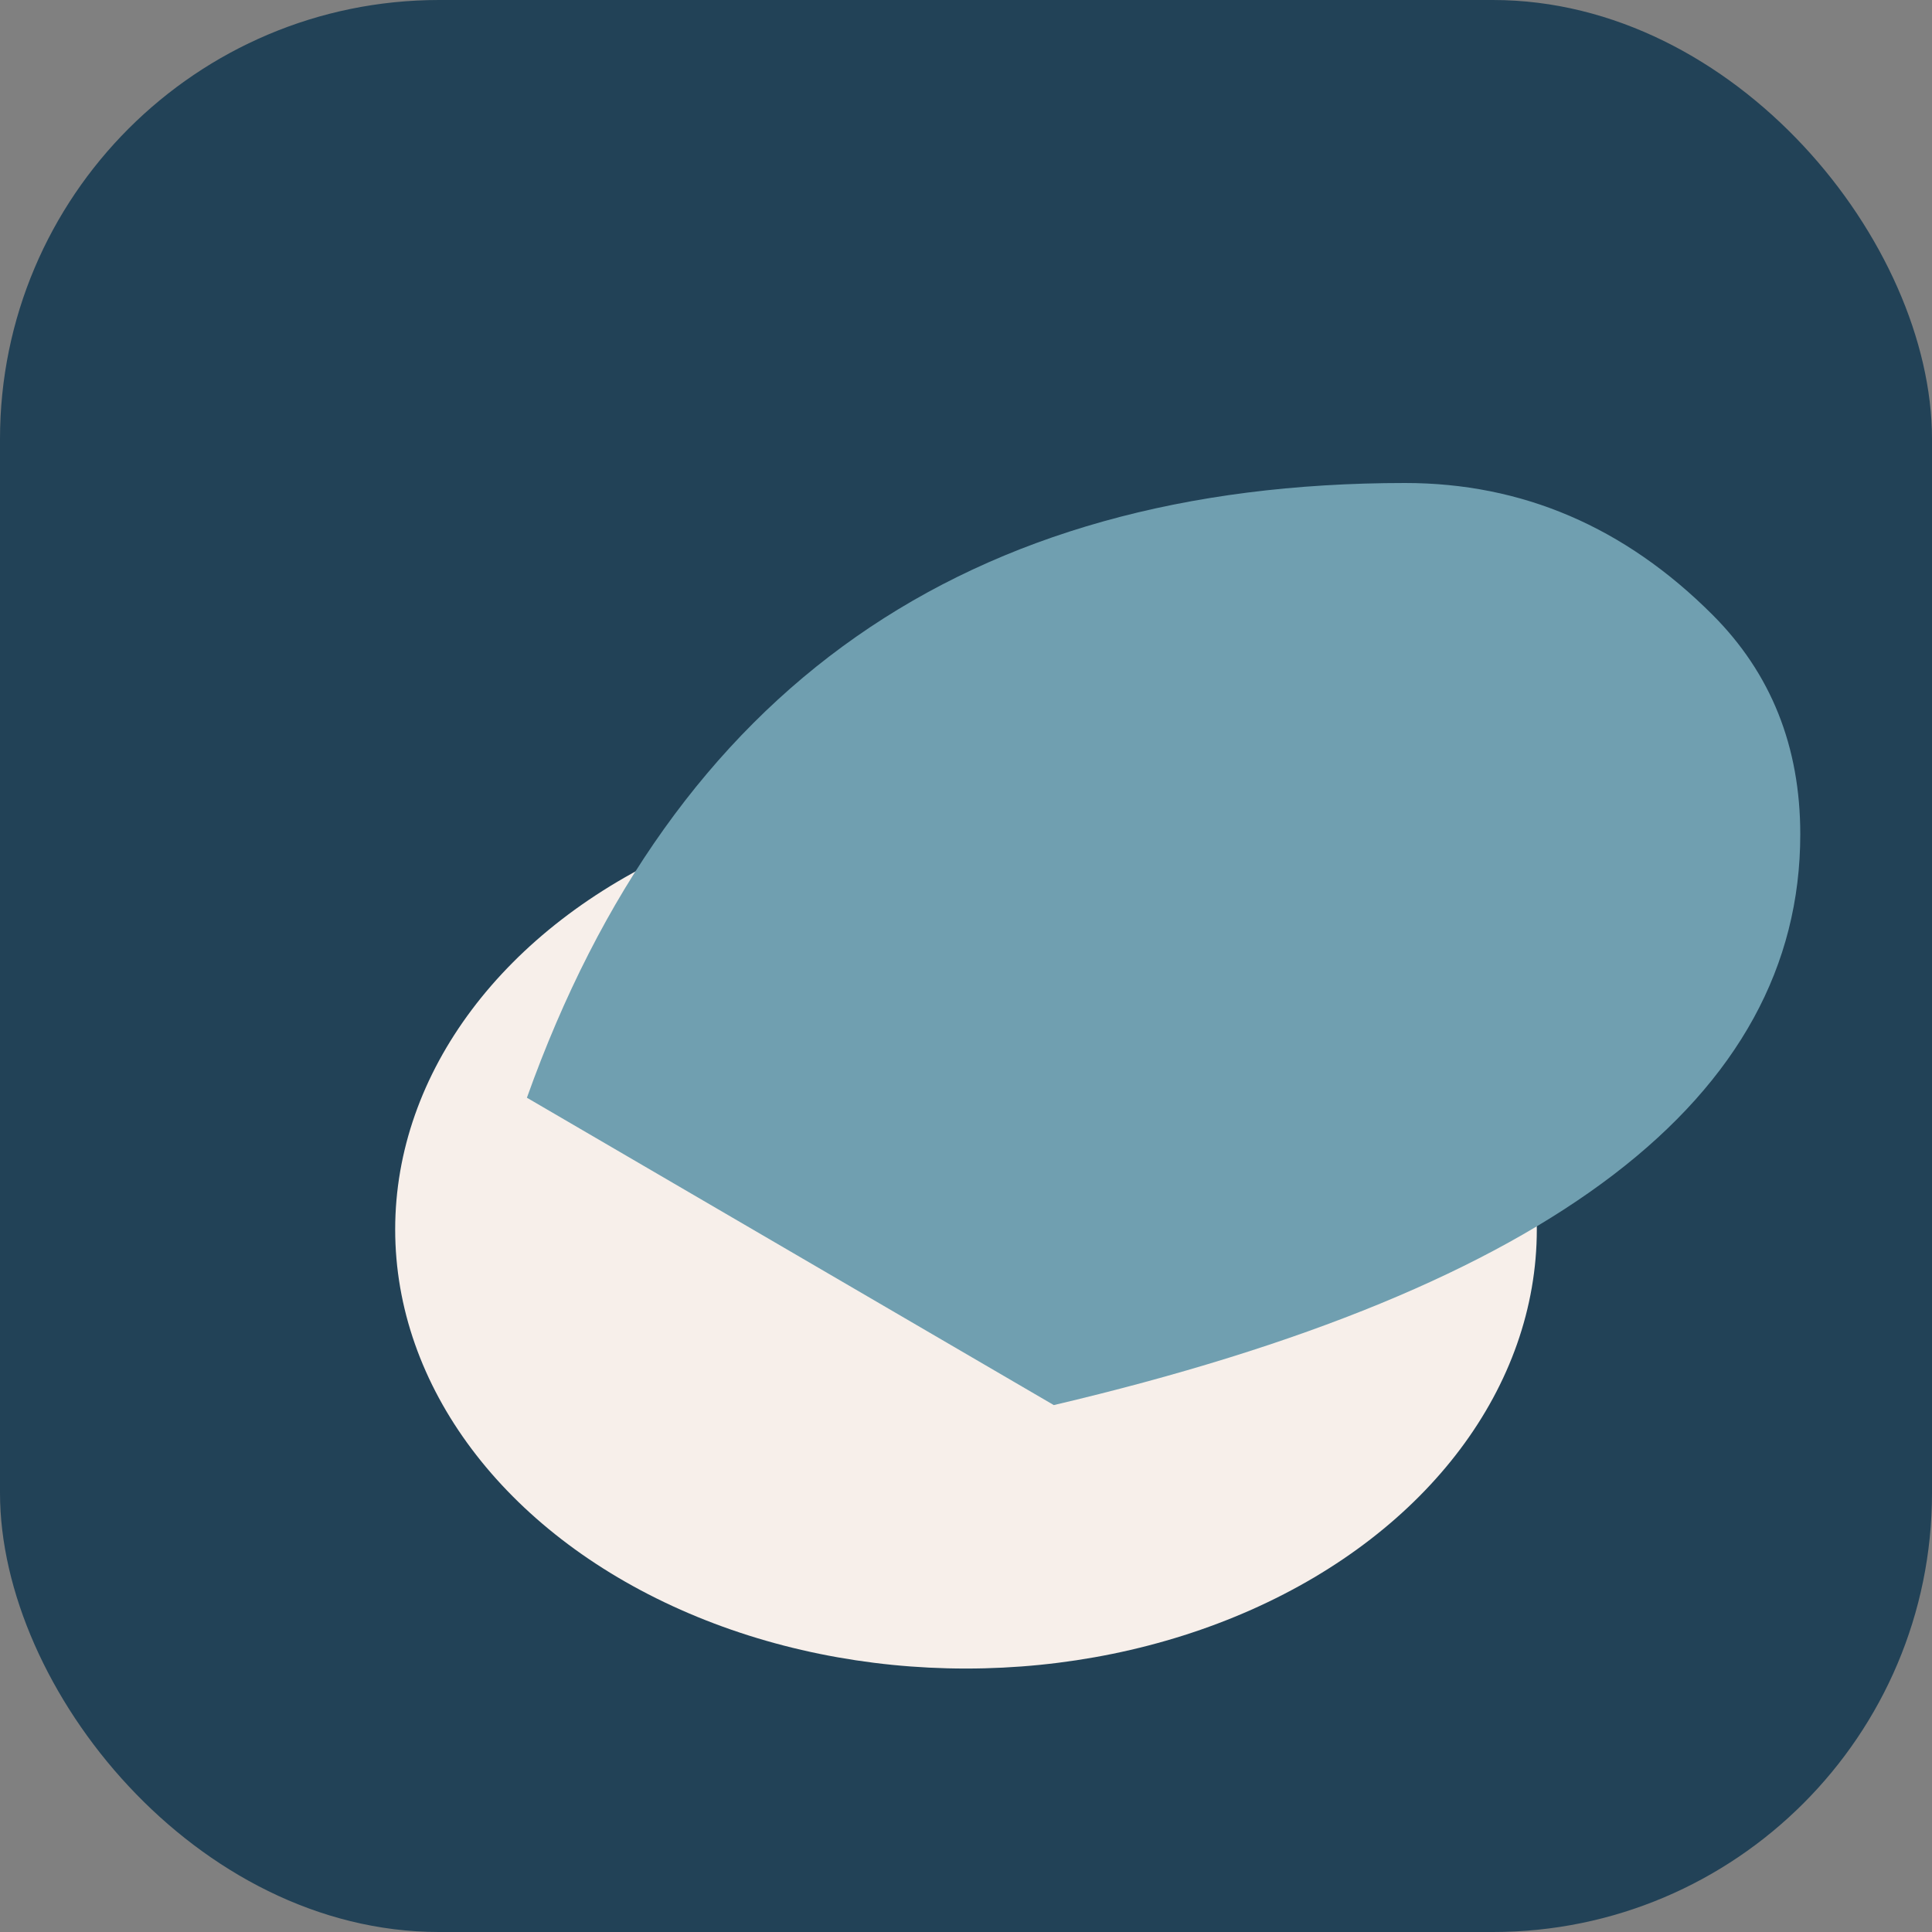
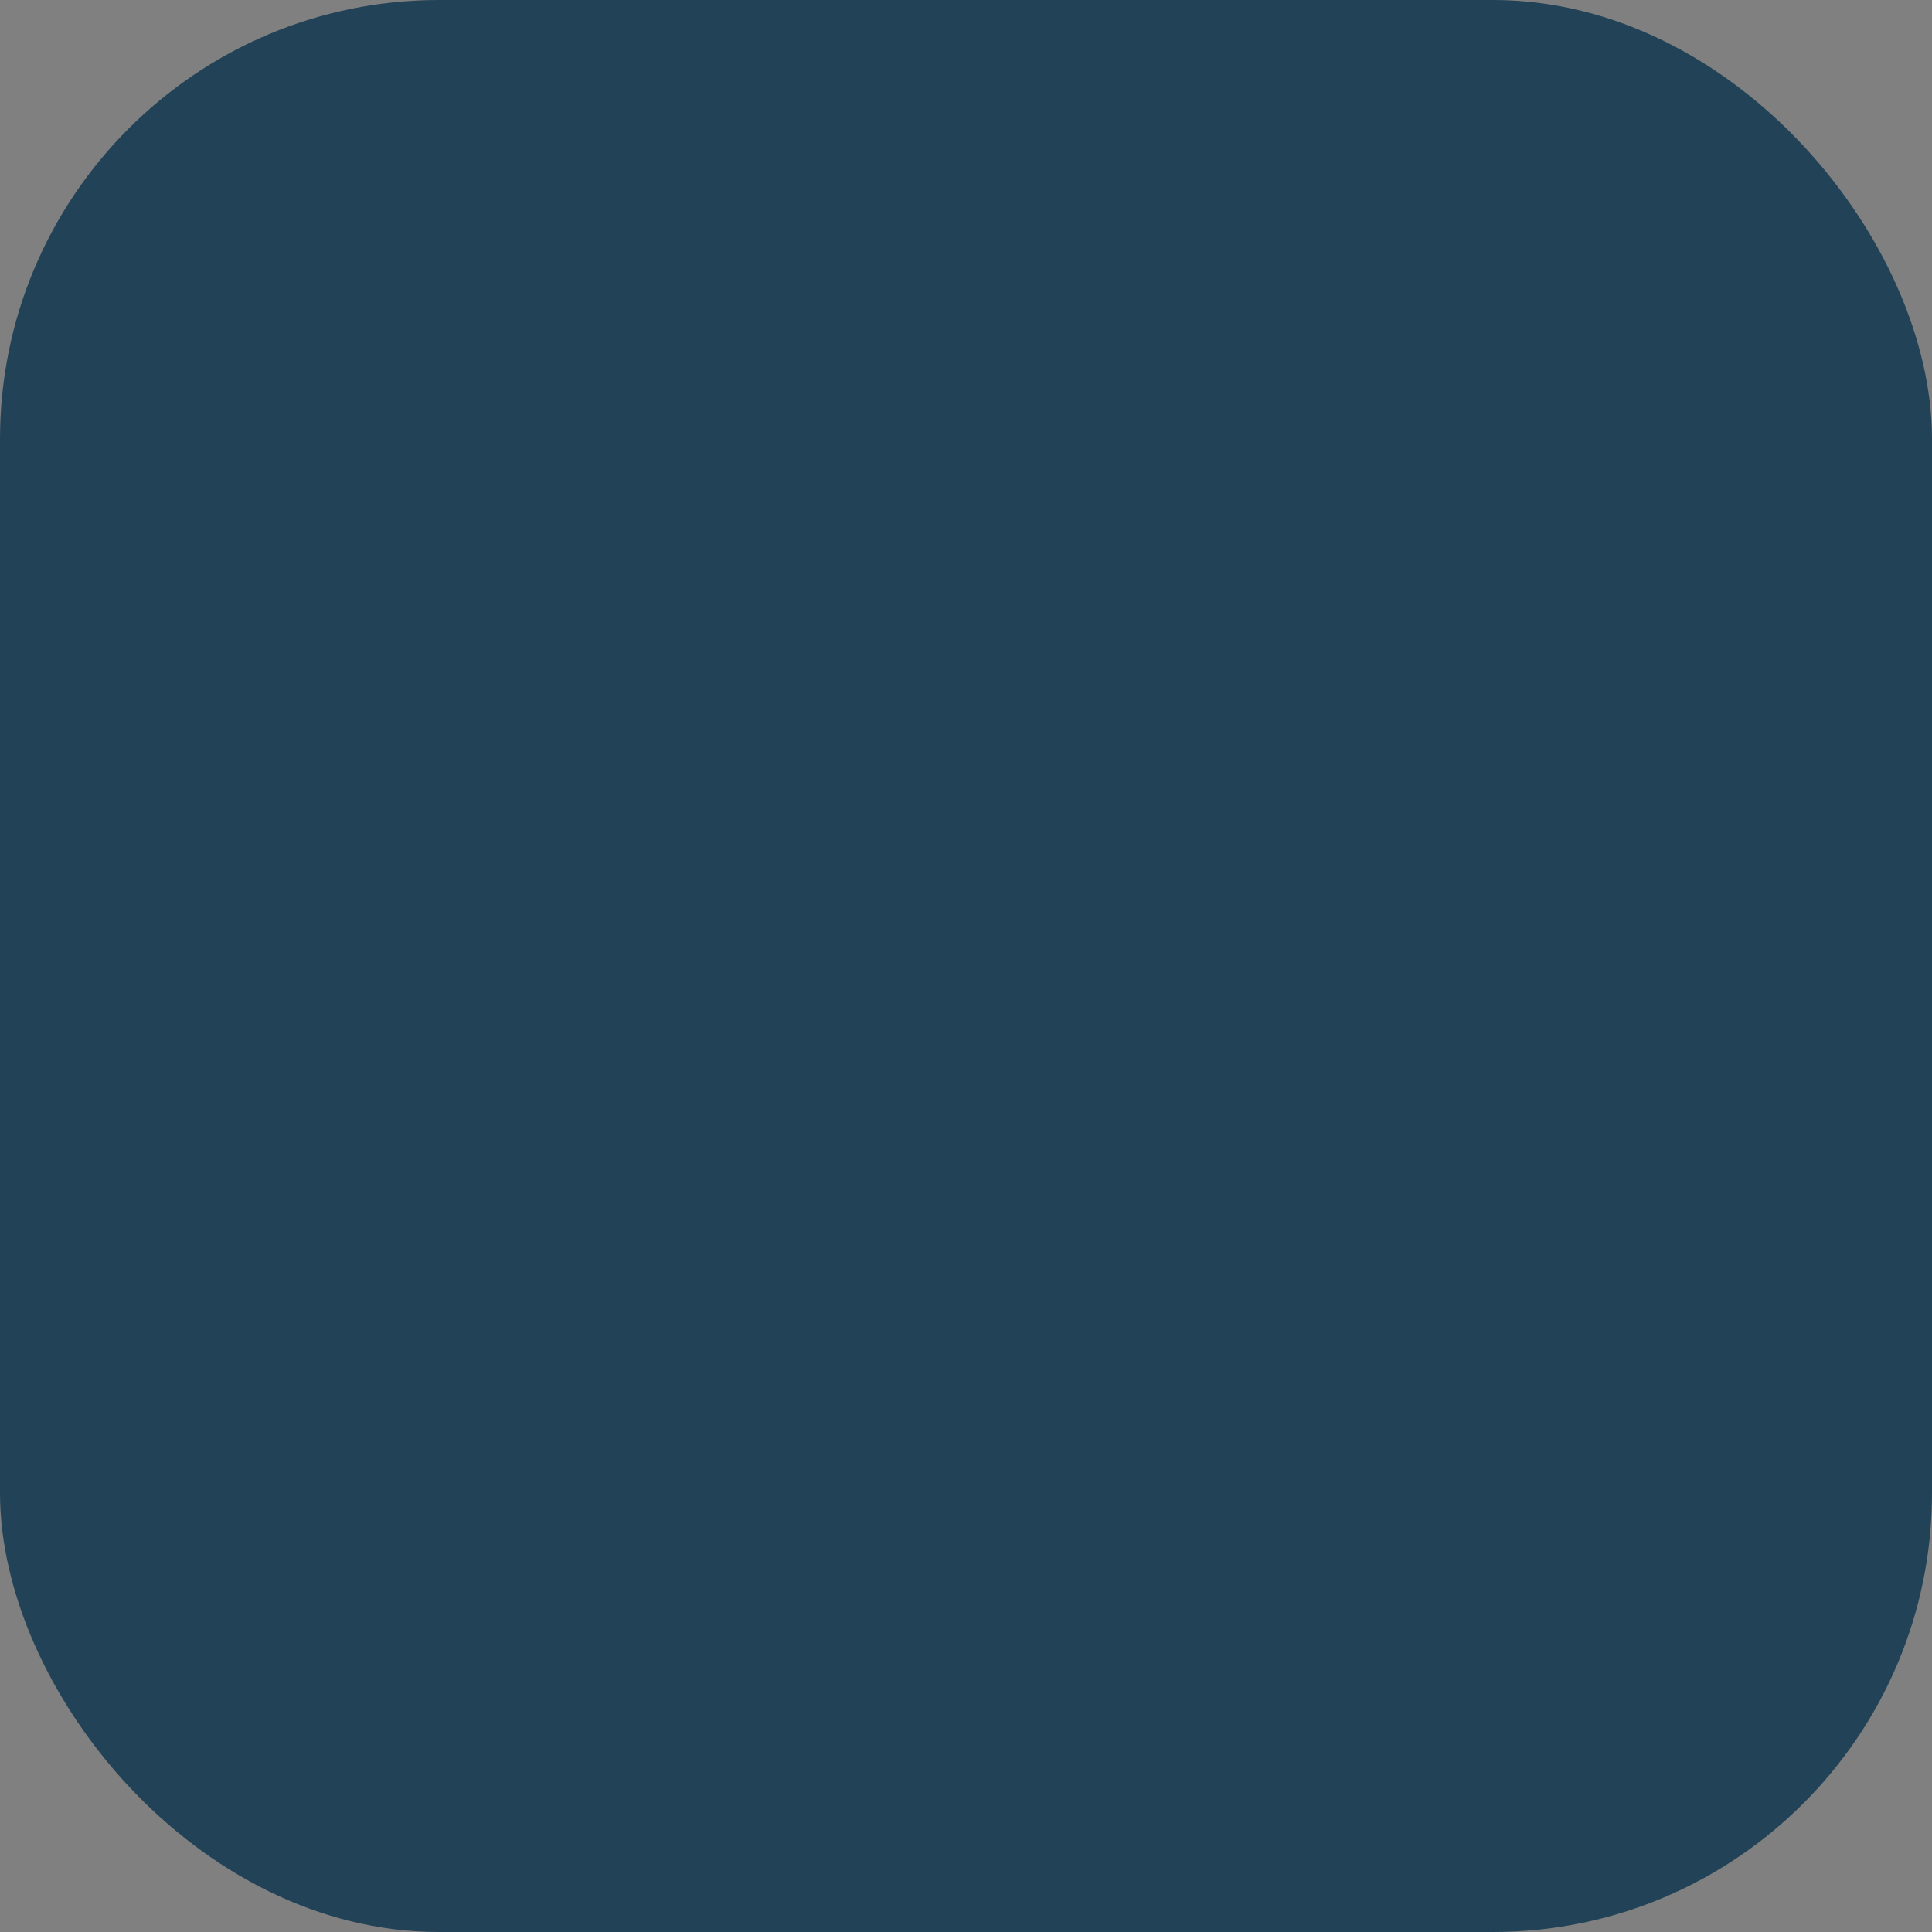
<svg xmlns="http://www.w3.org/2000/svg" width="44" height="44" viewBox="0 0 44 44">
  <rect x="0" y="0" width="44" height="44" fill="#808080" stroke="none" />
  <rect width="44" height="44" rx="10" fill="#224257" />
-   <ellipse cx="22" cy="28" rx="13" ry="10" fill="#F7EFEA" />
-   <path d="M12 25q5-14 20-14q4 0 7 3q2 2 2 5q0 9-17 13z" fill="#709FB0" />
</svg>